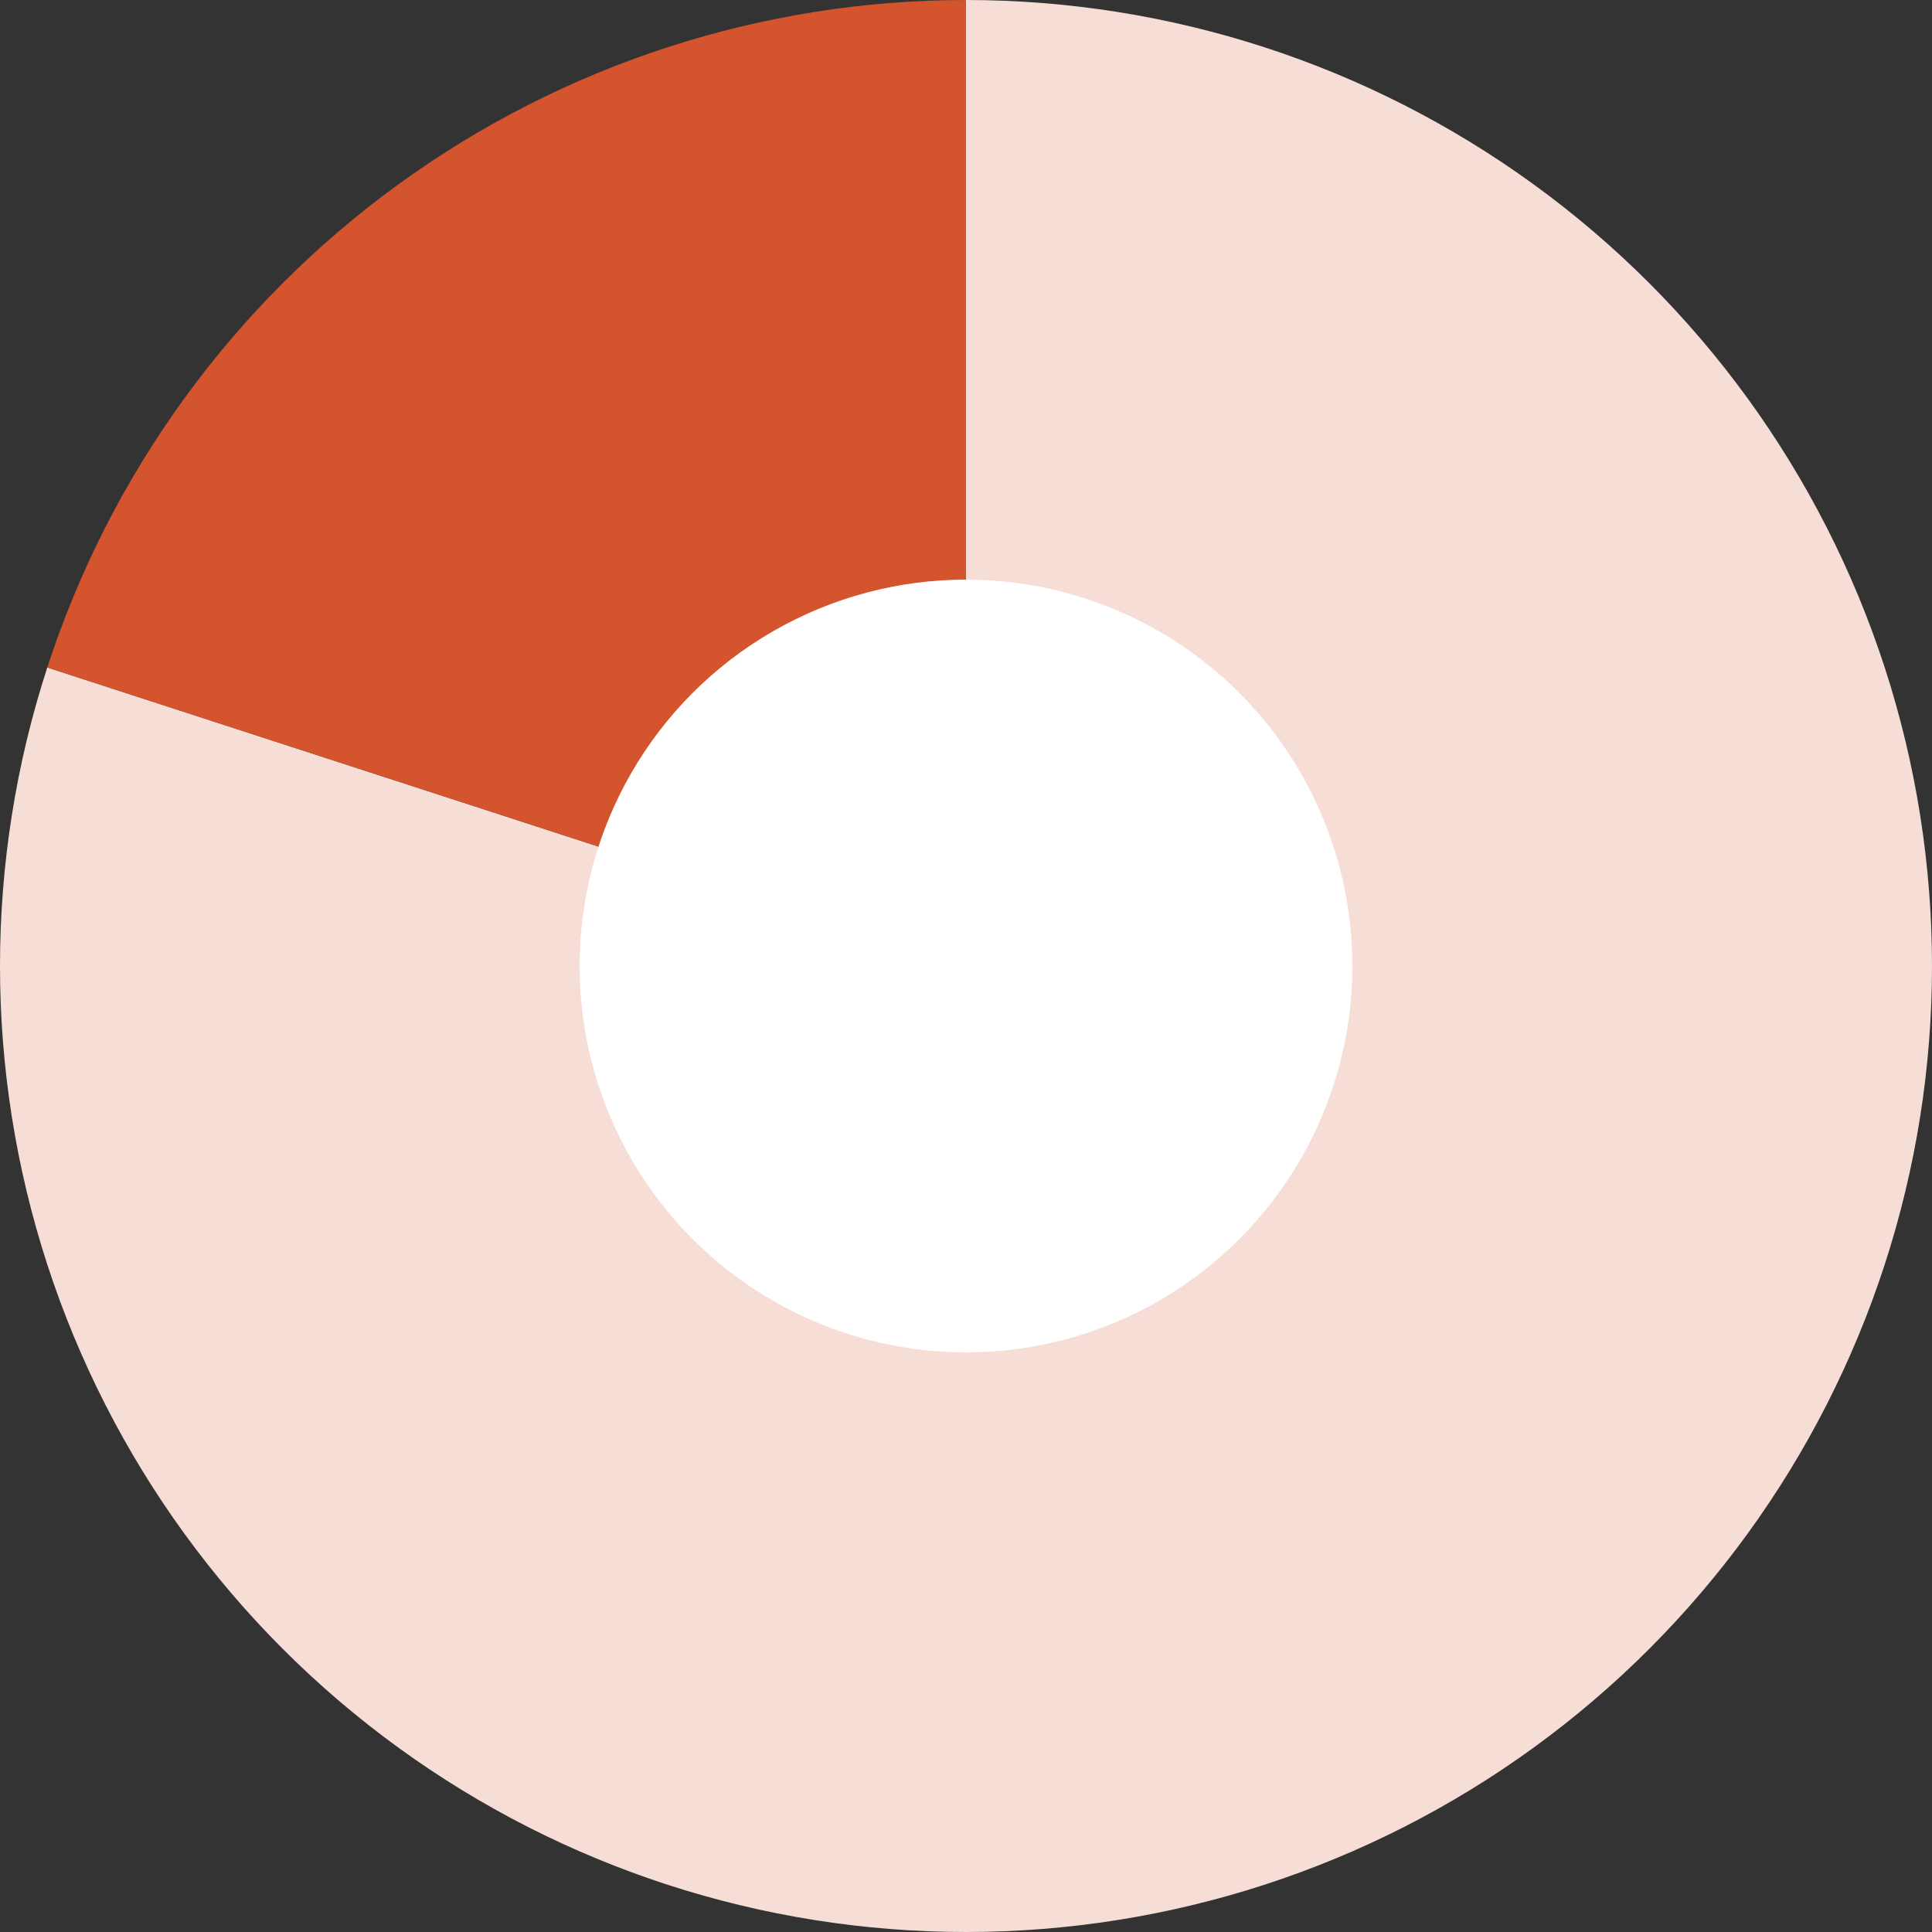
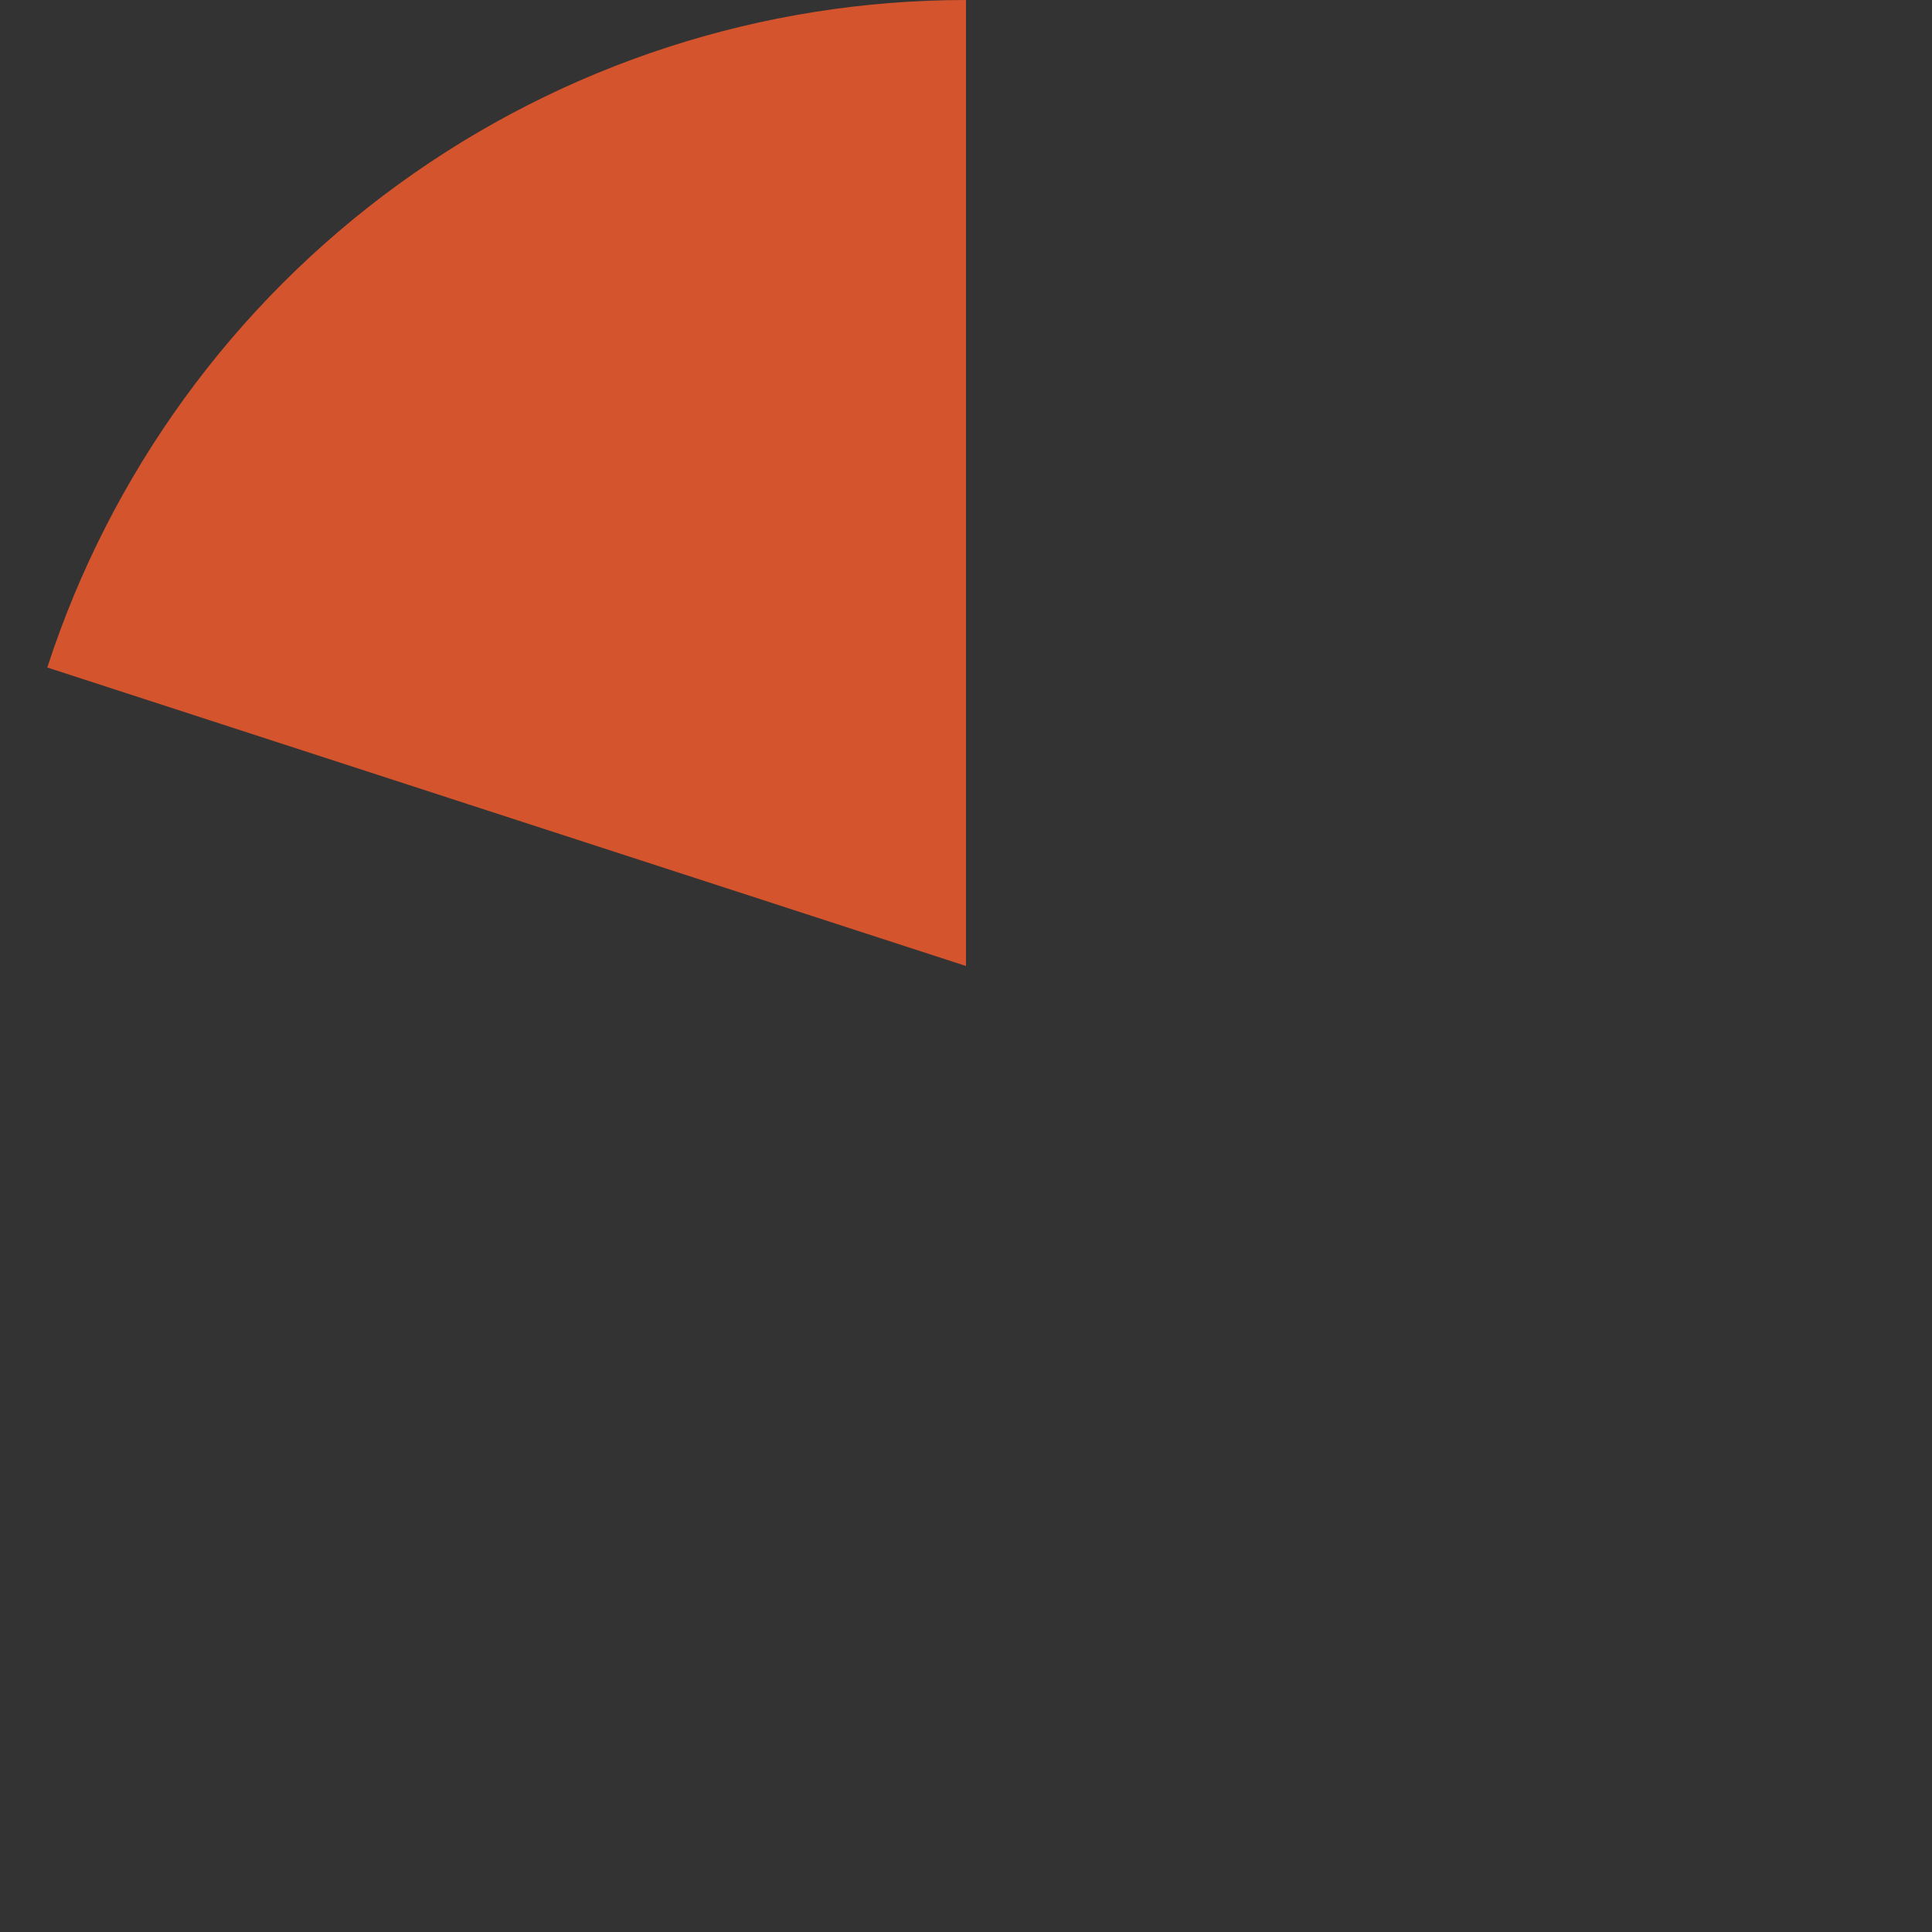
<svg xmlns="http://www.w3.org/2000/svg" width="146" height="146" viewBox="0 0 146 146" fill="none">
  <rect x="0" y="0" width="146" height="146" fill="#333333" stroke="none" />
-   <path d="M73 0C88.416 -6.73858e-07 103.436 4.88 115.908 13.942C128.38 23.003 137.663 35.78 142.427 50.442C147.191 65.103 147.191 80.897 142.427 95.558C137.663 110.22 128.38 122.997 115.908 132.058C103.436 141.12 88.416 146 73 146C57.584 146 42.564 141.12 30.092 132.058C17.62 122.997 8.337 110.22 3.573 95.558C-1.191 80.897 -1.191 65.103 3.573 50.442L73 73V0Z" fill="#F6DDD5" />
  <path d="M3.573 50.442C8.337 35.78 17.62 23.003 30.092 13.942C42.564 4.88 57.584 -1.83835e-07 73 0V73L3.573 50.442Z" fill="#D3542D" />
-   <circle cx="73" cy="73.001" r="29.2" fill="white" />
</svg>